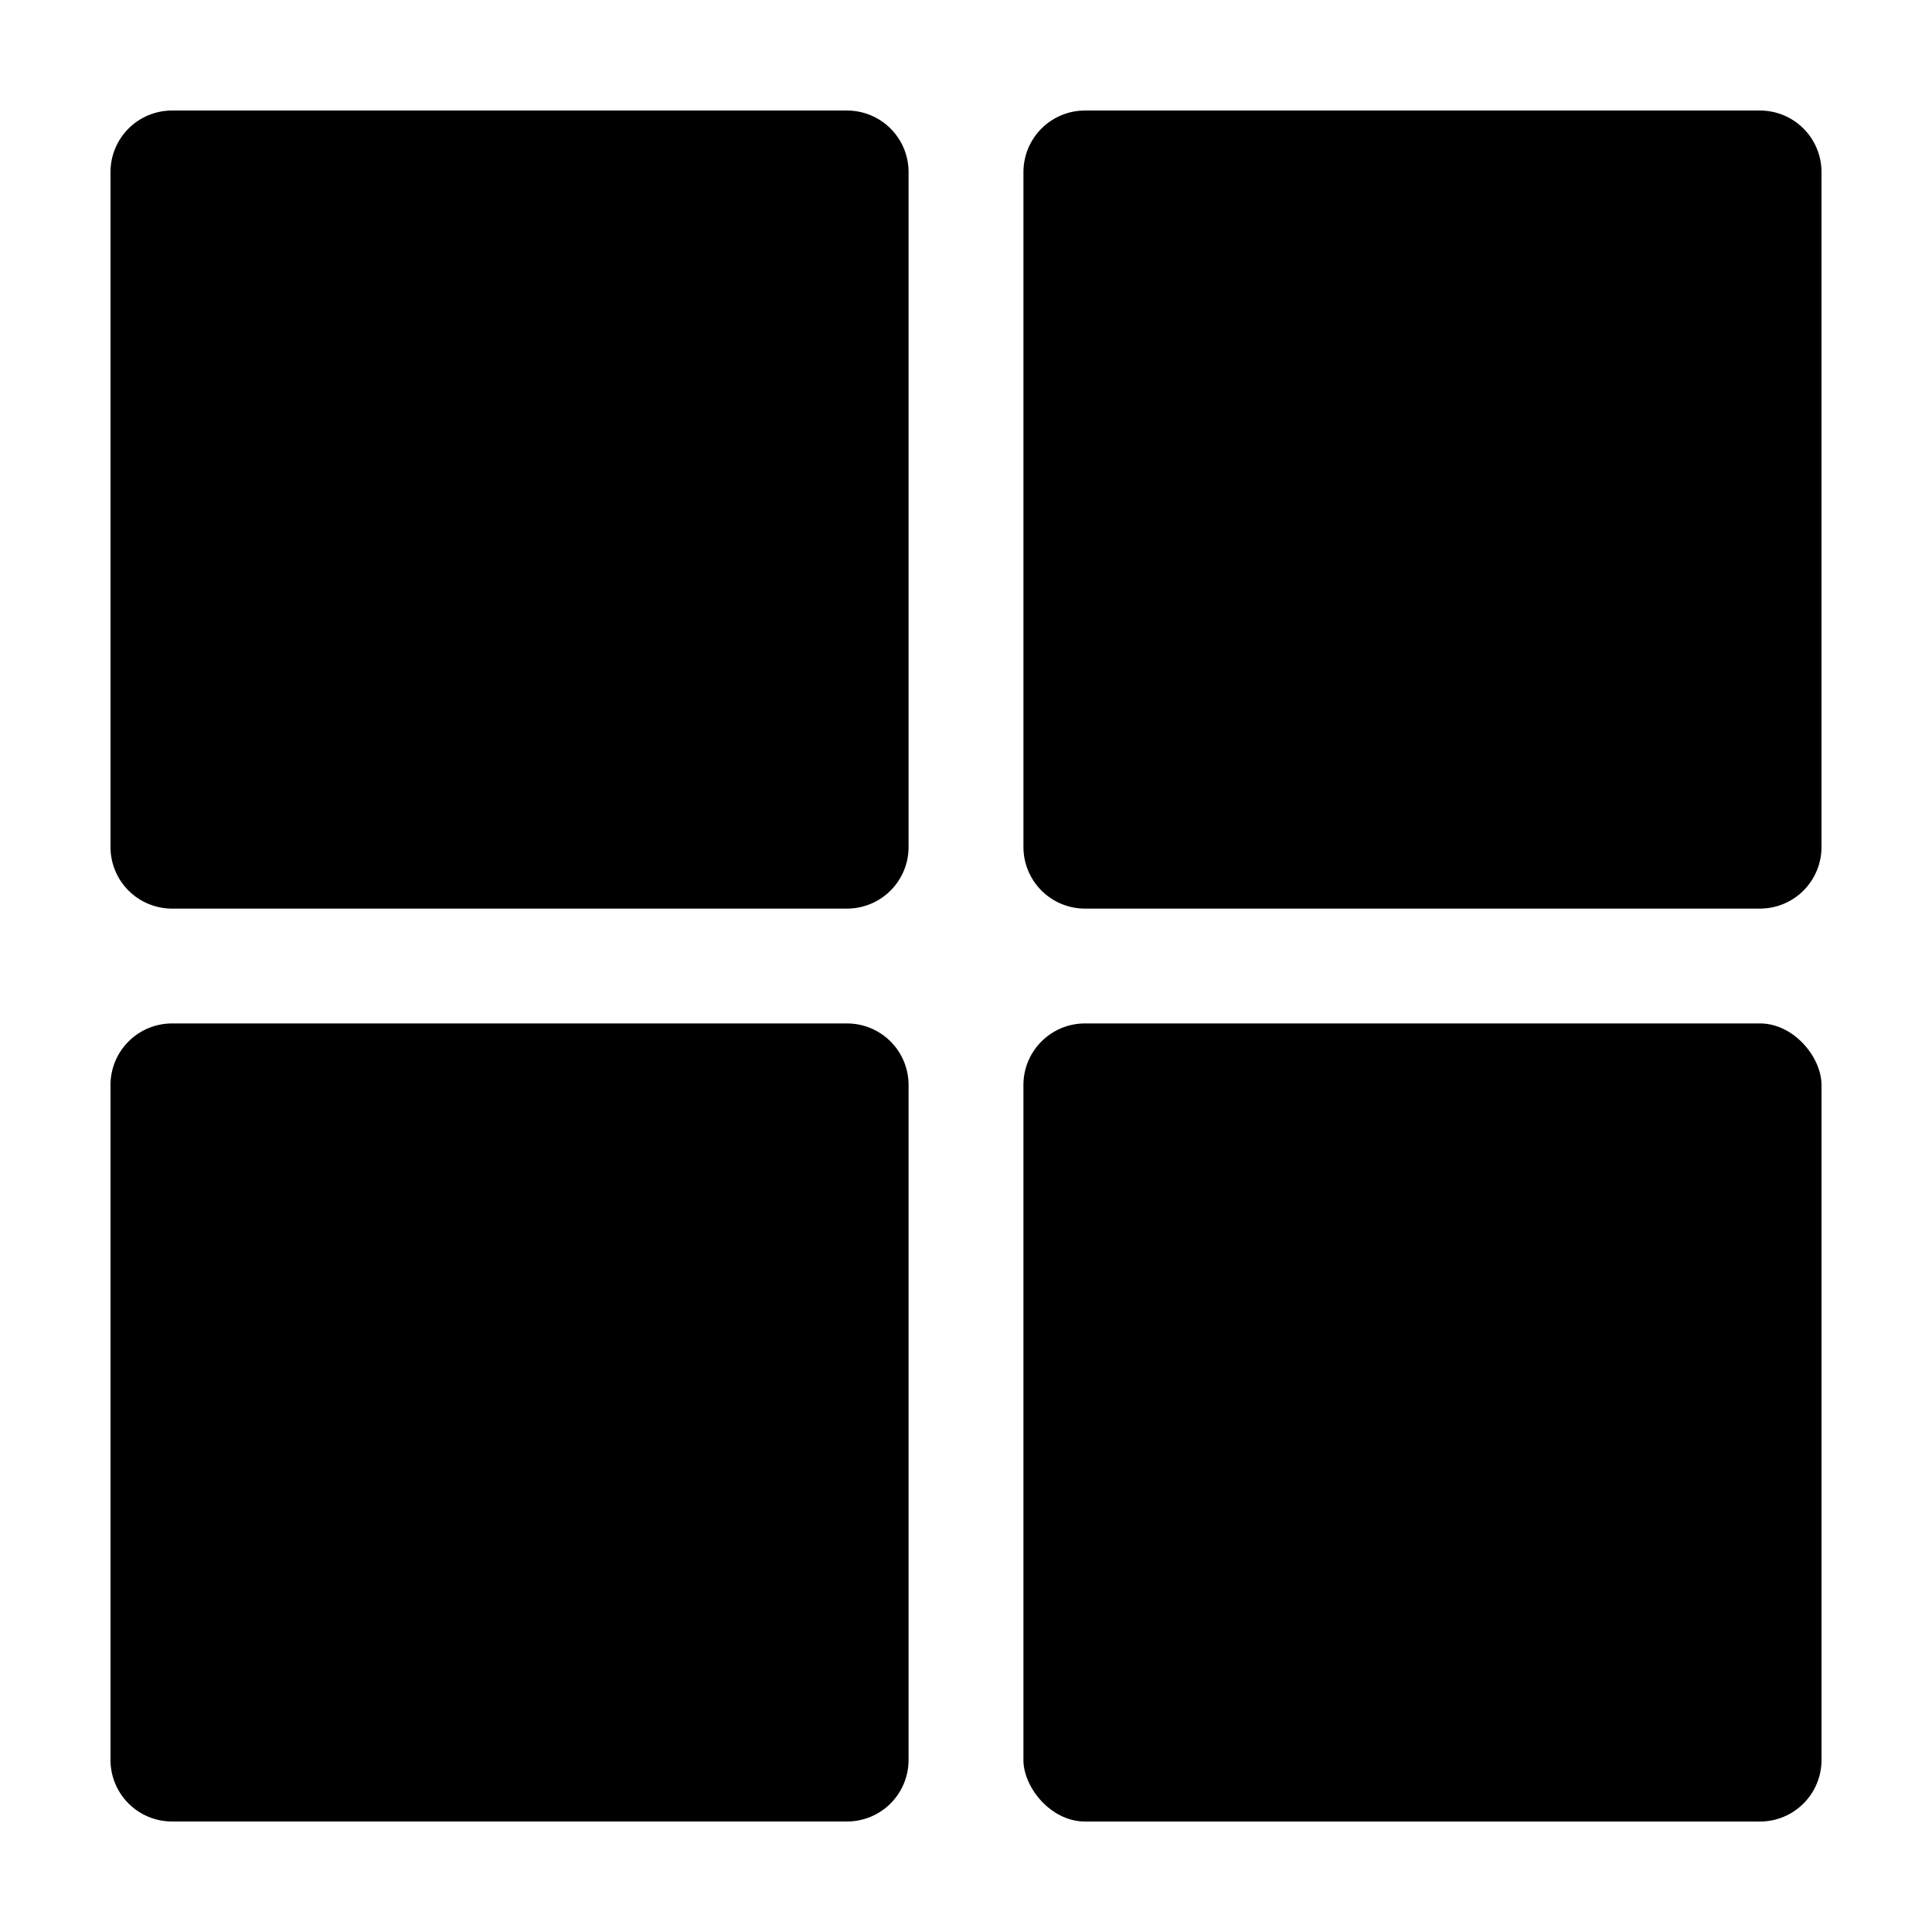
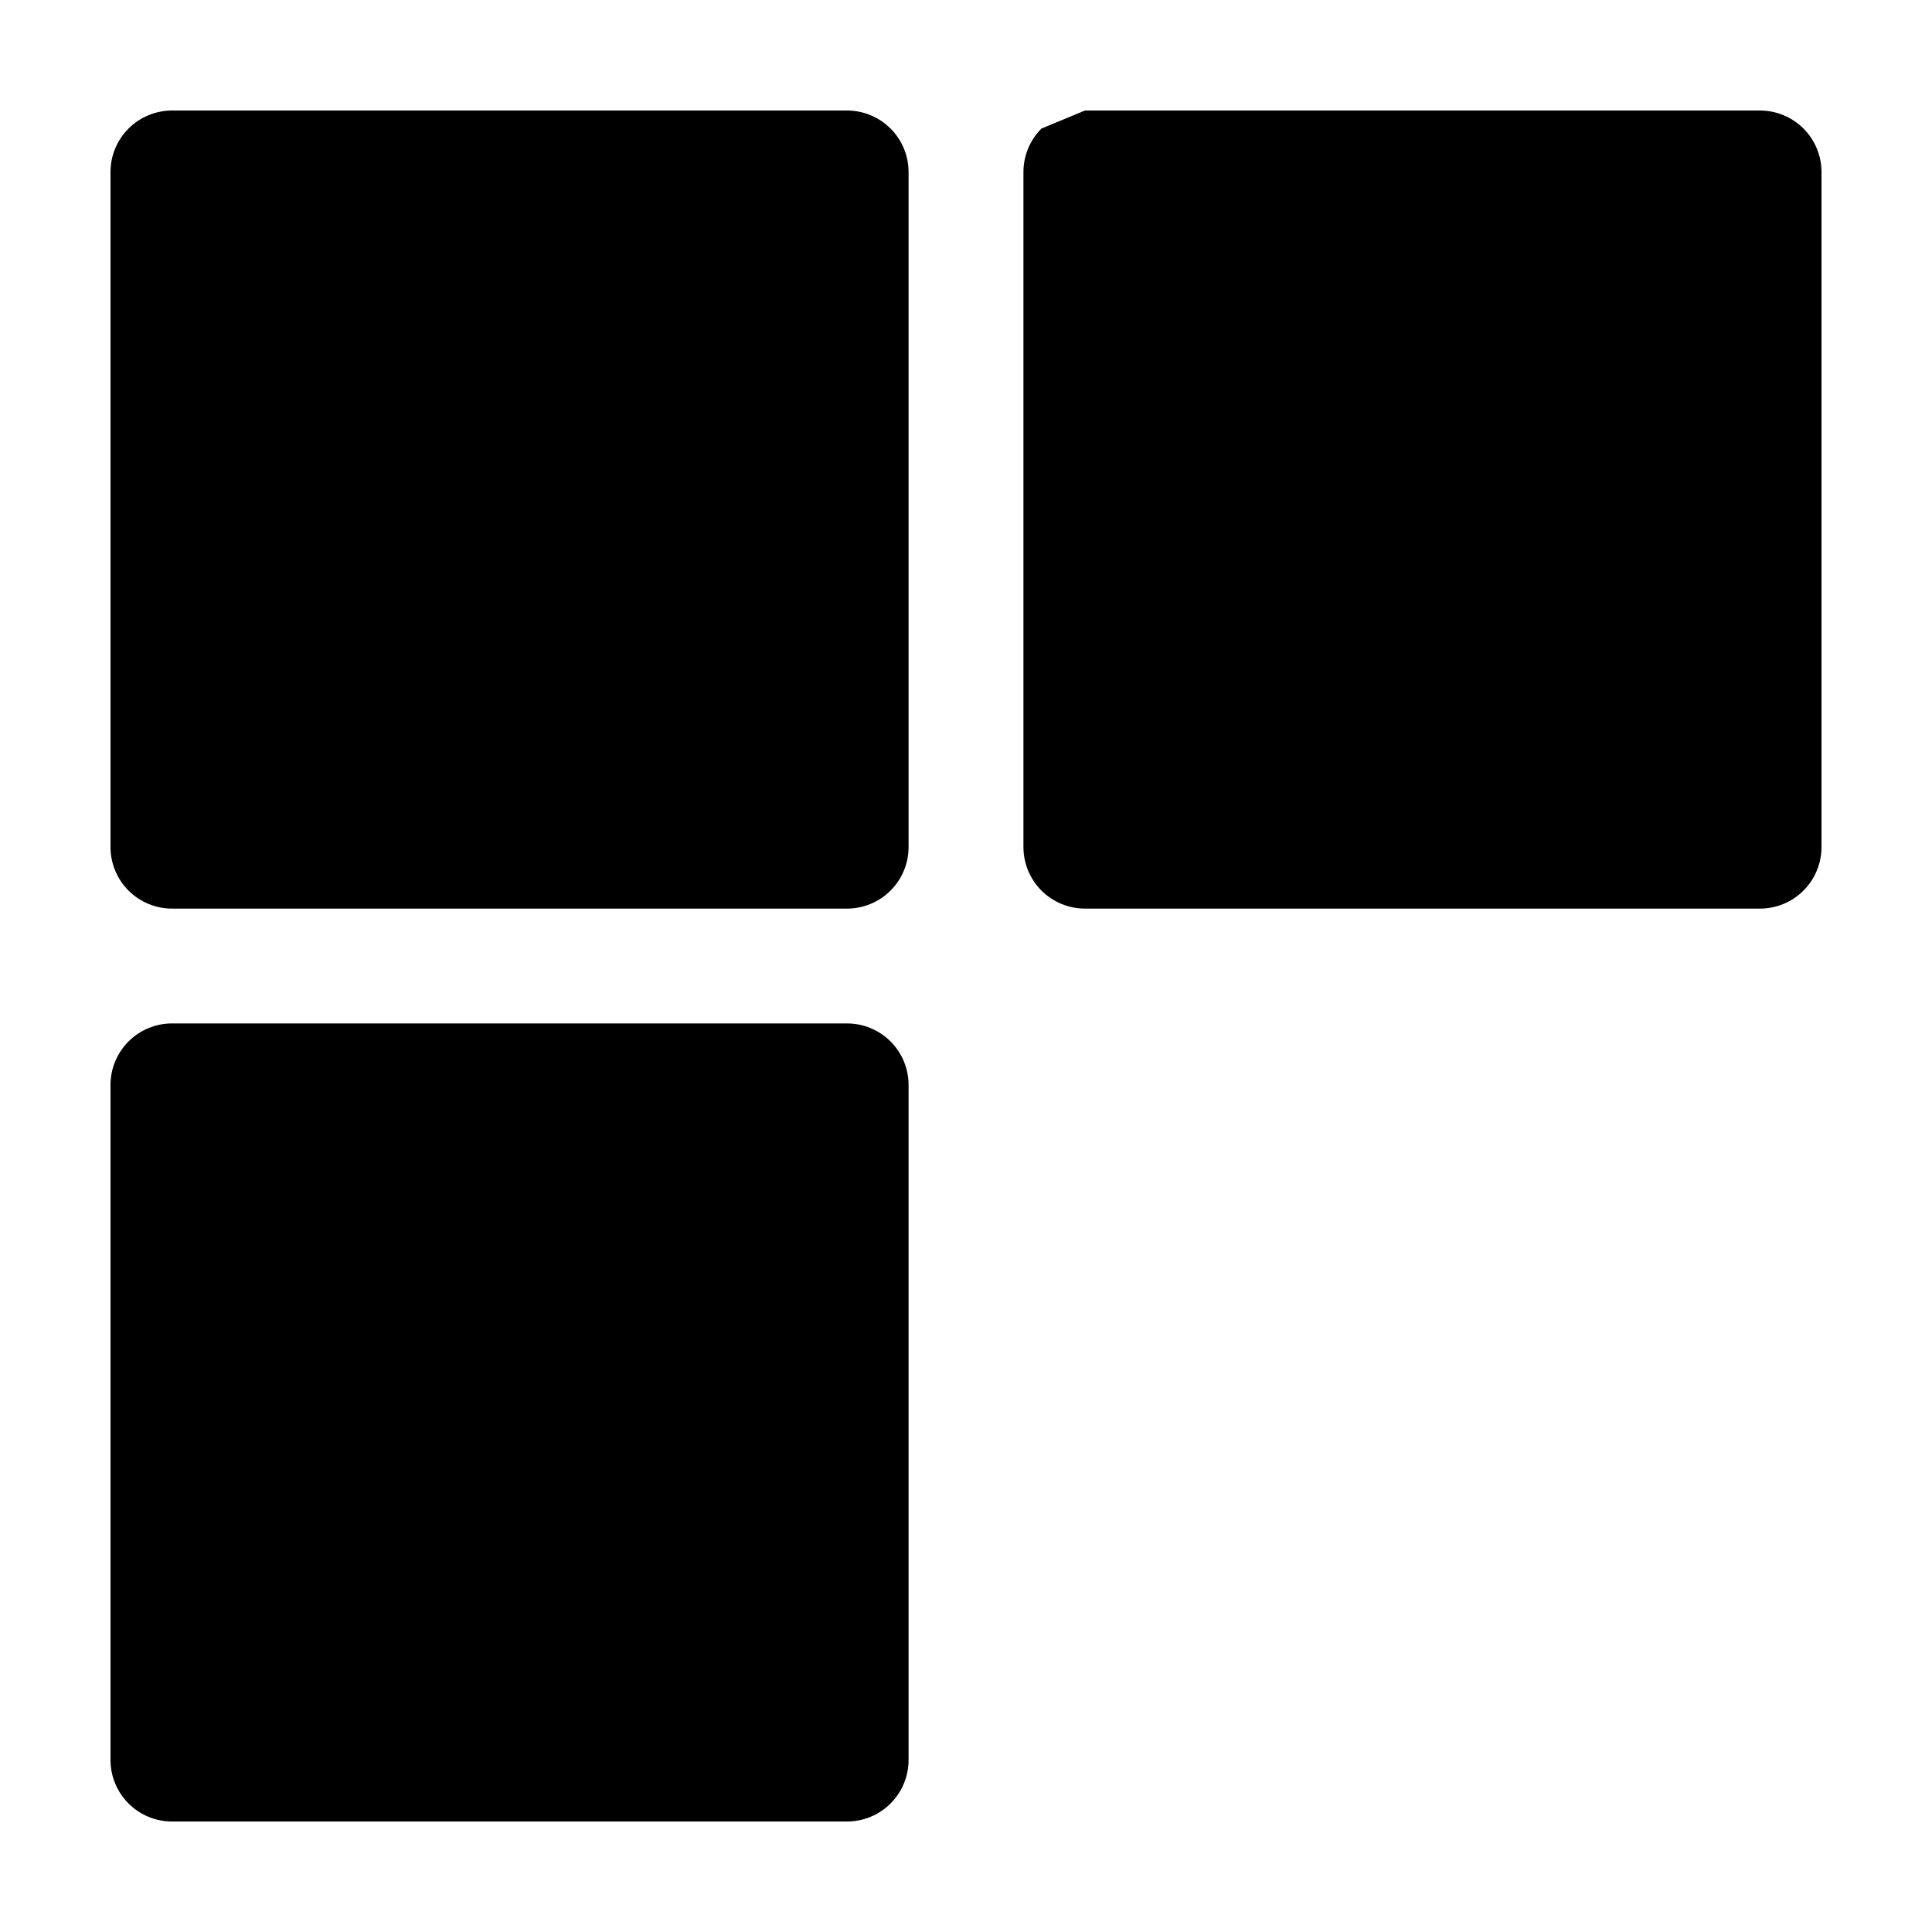
<svg xmlns="http://www.w3.org/2000/svg" fill="#000000" width="800px" height="800px" version="1.1" viewBox="144 144 512 512">
  <g>
    <path d="m189.59 173.29h178.88c4.324 0 8.473 1.719 11.535 4.777 3.059 3.059 4.777 7.207 4.777 11.531v178.88c0 4.324-1.719 8.473-4.777 11.535-3.062 3.059-7.211 4.777-11.535 4.777h-178.88c-4.324 0-8.473-1.719-11.531-4.777-3.059-3.062-4.777-7.211-4.777-11.535v-178.88c0-4.324 1.719-8.473 4.777-11.531s7.207-4.777 11.531-4.777z" />
-     <path d="m431.53 173.29h178.88c4.324 0 8.473 1.719 11.531 4.777 3.062 3.059 4.777 7.207 4.777 11.531v178.88c0 4.324-1.715 8.473-4.777 11.535-3.059 3.059-7.207 4.777-11.531 4.777h-178.88c-4.324 0-8.473-1.719-11.531-4.777-3.059-3.062-4.777-7.211-4.777-11.535v-178.88c0-4.324 1.719-8.473 4.777-11.531s7.207-4.777 11.531-4.777z" />
+     <path d="m431.53 173.29h178.88c4.324 0 8.473 1.719 11.531 4.777 3.062 3.059 4.777 7.207 4.777 11.531v178.88c0 4.324-1.715 8.473-4.777 11.535-3.059 3.059-7.207 4.777-11.531 4.777h-178.88c-4.324 0-8.473-1.719-11.531-4.777-3.059-3.062-4.777-7.211-4.777-11.535v-178.88c0-4.324 1.719-8.473 4.777-11.531z" />
    <path d="m189.59 415.22h178.88c4.324 0 8.473 1.719 11.535 4.777 3.059 3.059 4.777 7.207 4.777 11.531v178.88c0 4.324-1.719 8.473-4.777 11.531-3.062 3.062-7.211 4.777-11.535 4.777h-178.88c-4.324 0-8.473-1.715-11.531-4.777-3.059-3.059-4.777-7.207-4.777-11.531v-178.88c0-4.324 1.719-8.473 4.777-11.531s7.207-4.777 11.531-4.777z" />
-     <path d="m431.53 415.22h178.88c9.008 0 16.312 9.008 16.312 16.312v178.88c0 9.008-7.301 16.312-16.312 16.312h-178.88c-9.008 0-16.312-9.008-16.312-16.312v-178.88c0-9.008 7.301-16.312 16.312-16.312z" />
  </g>
</svg>